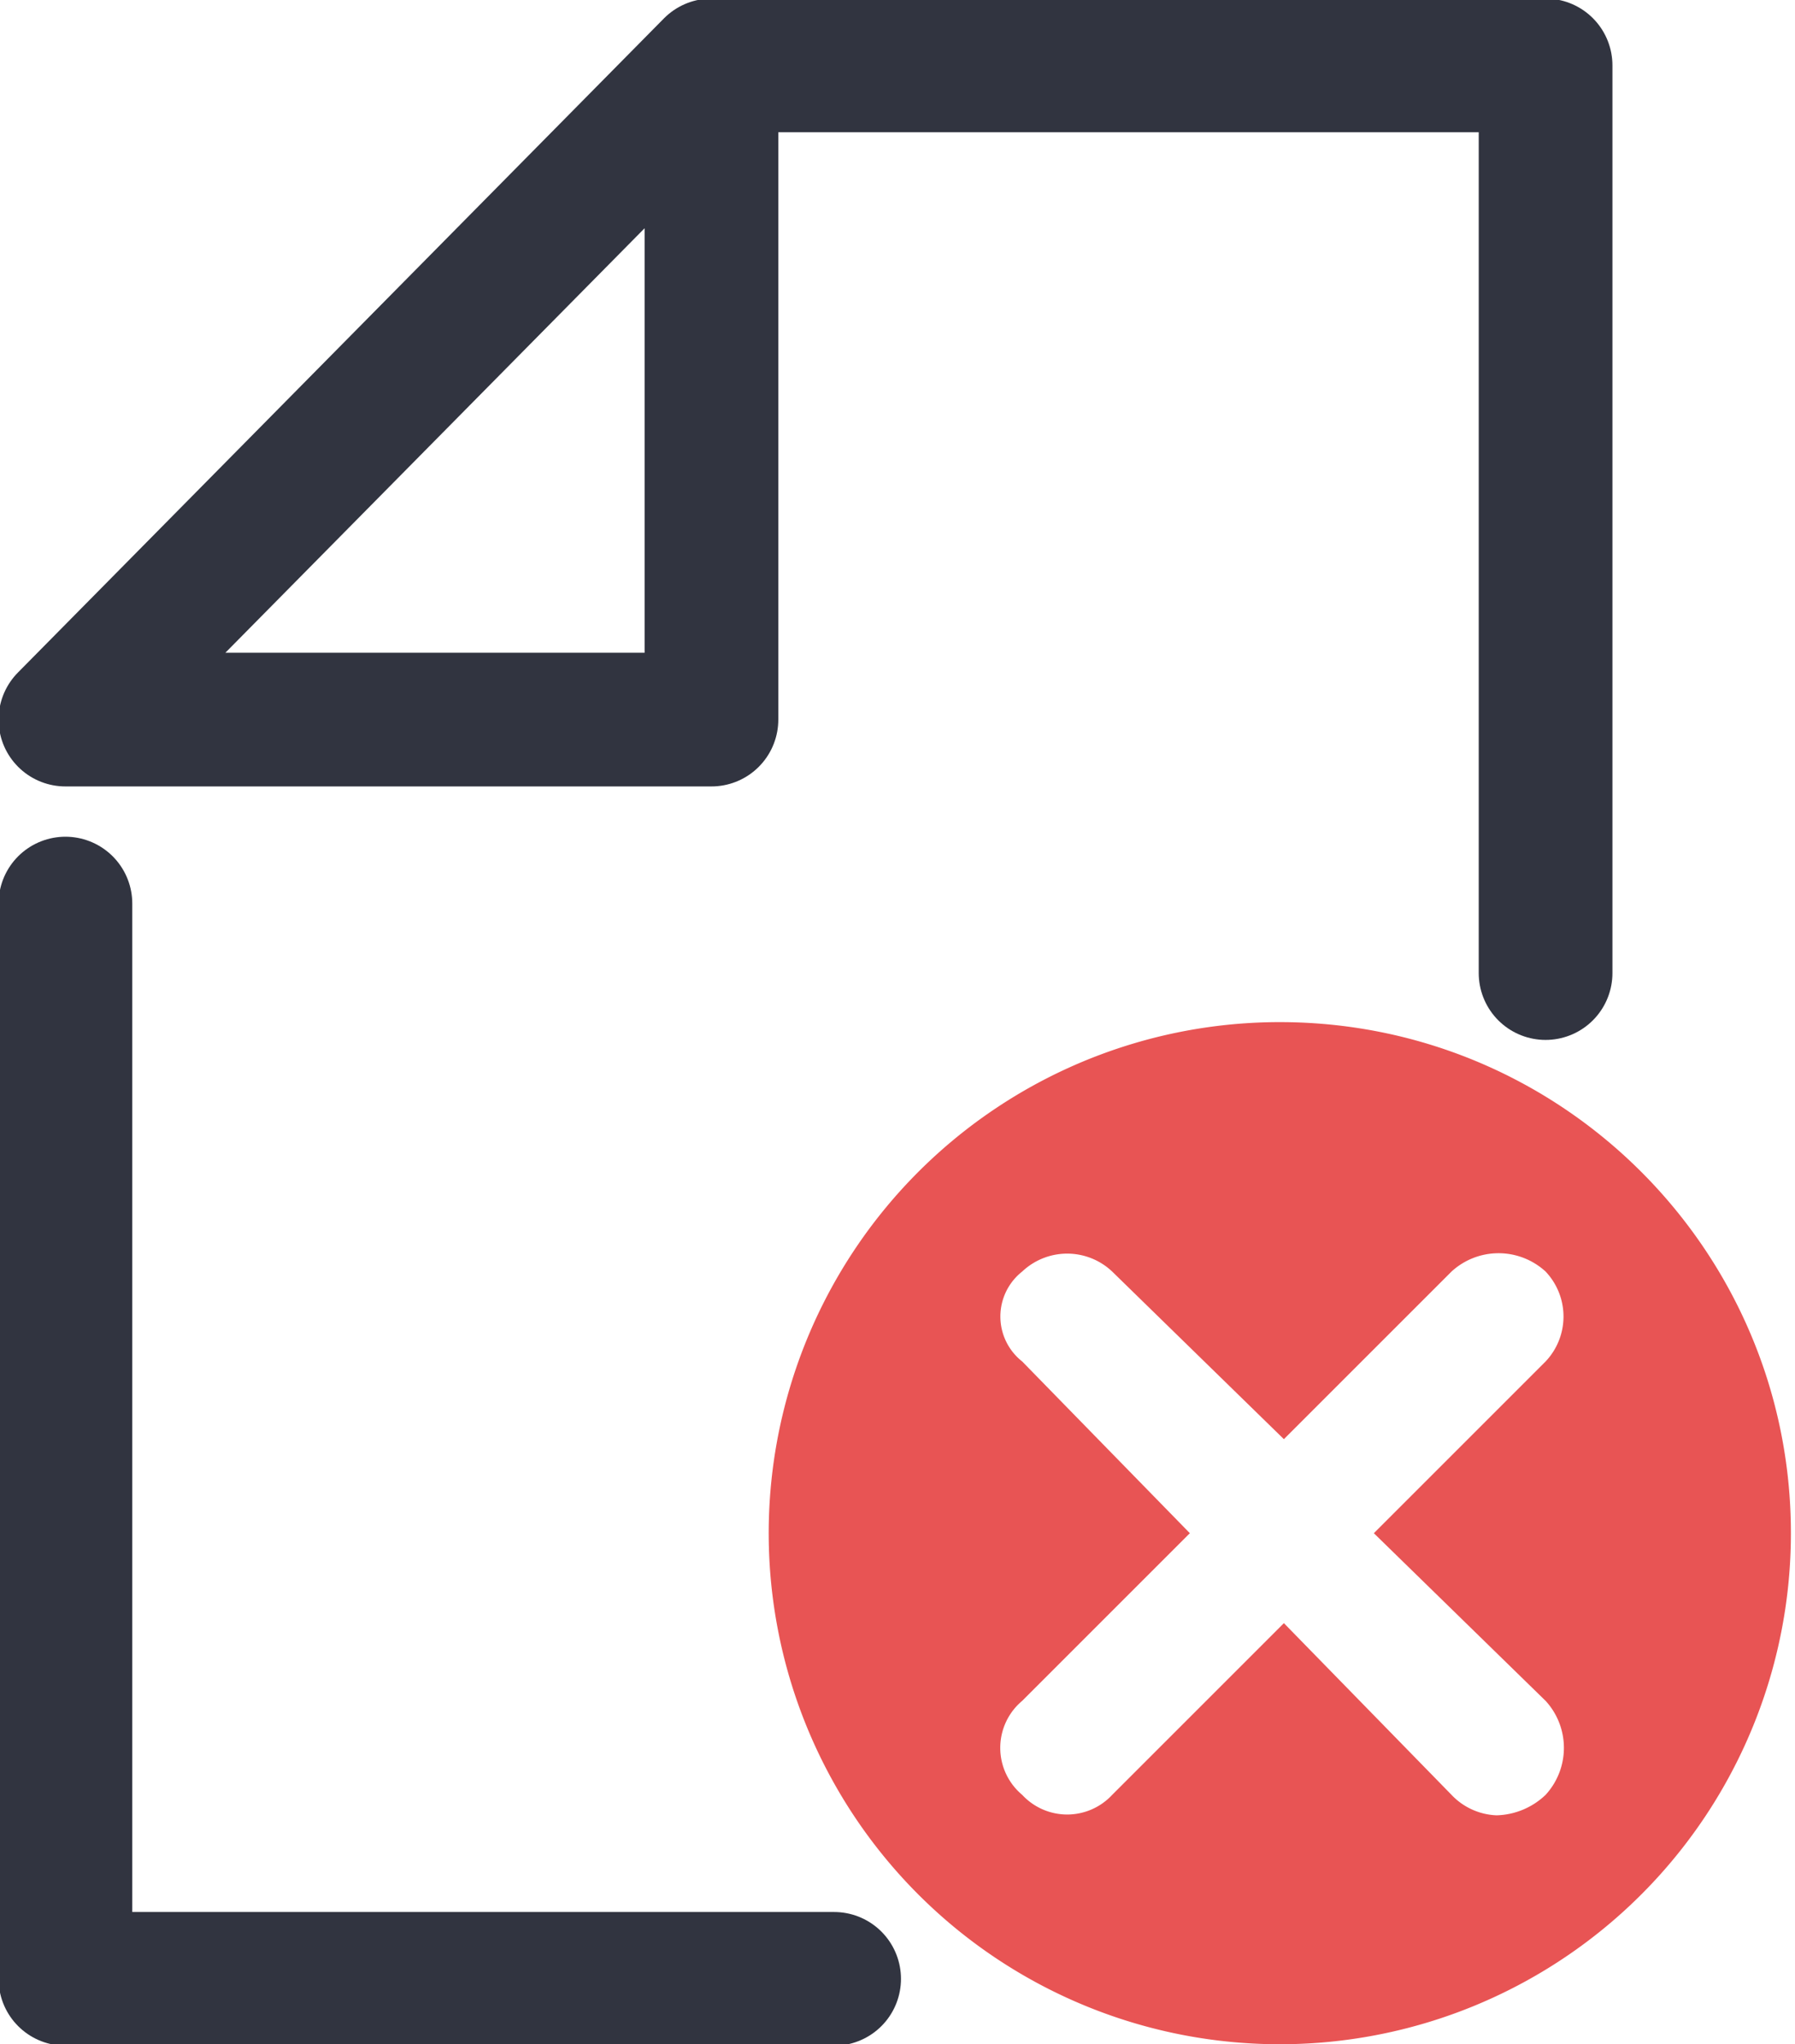
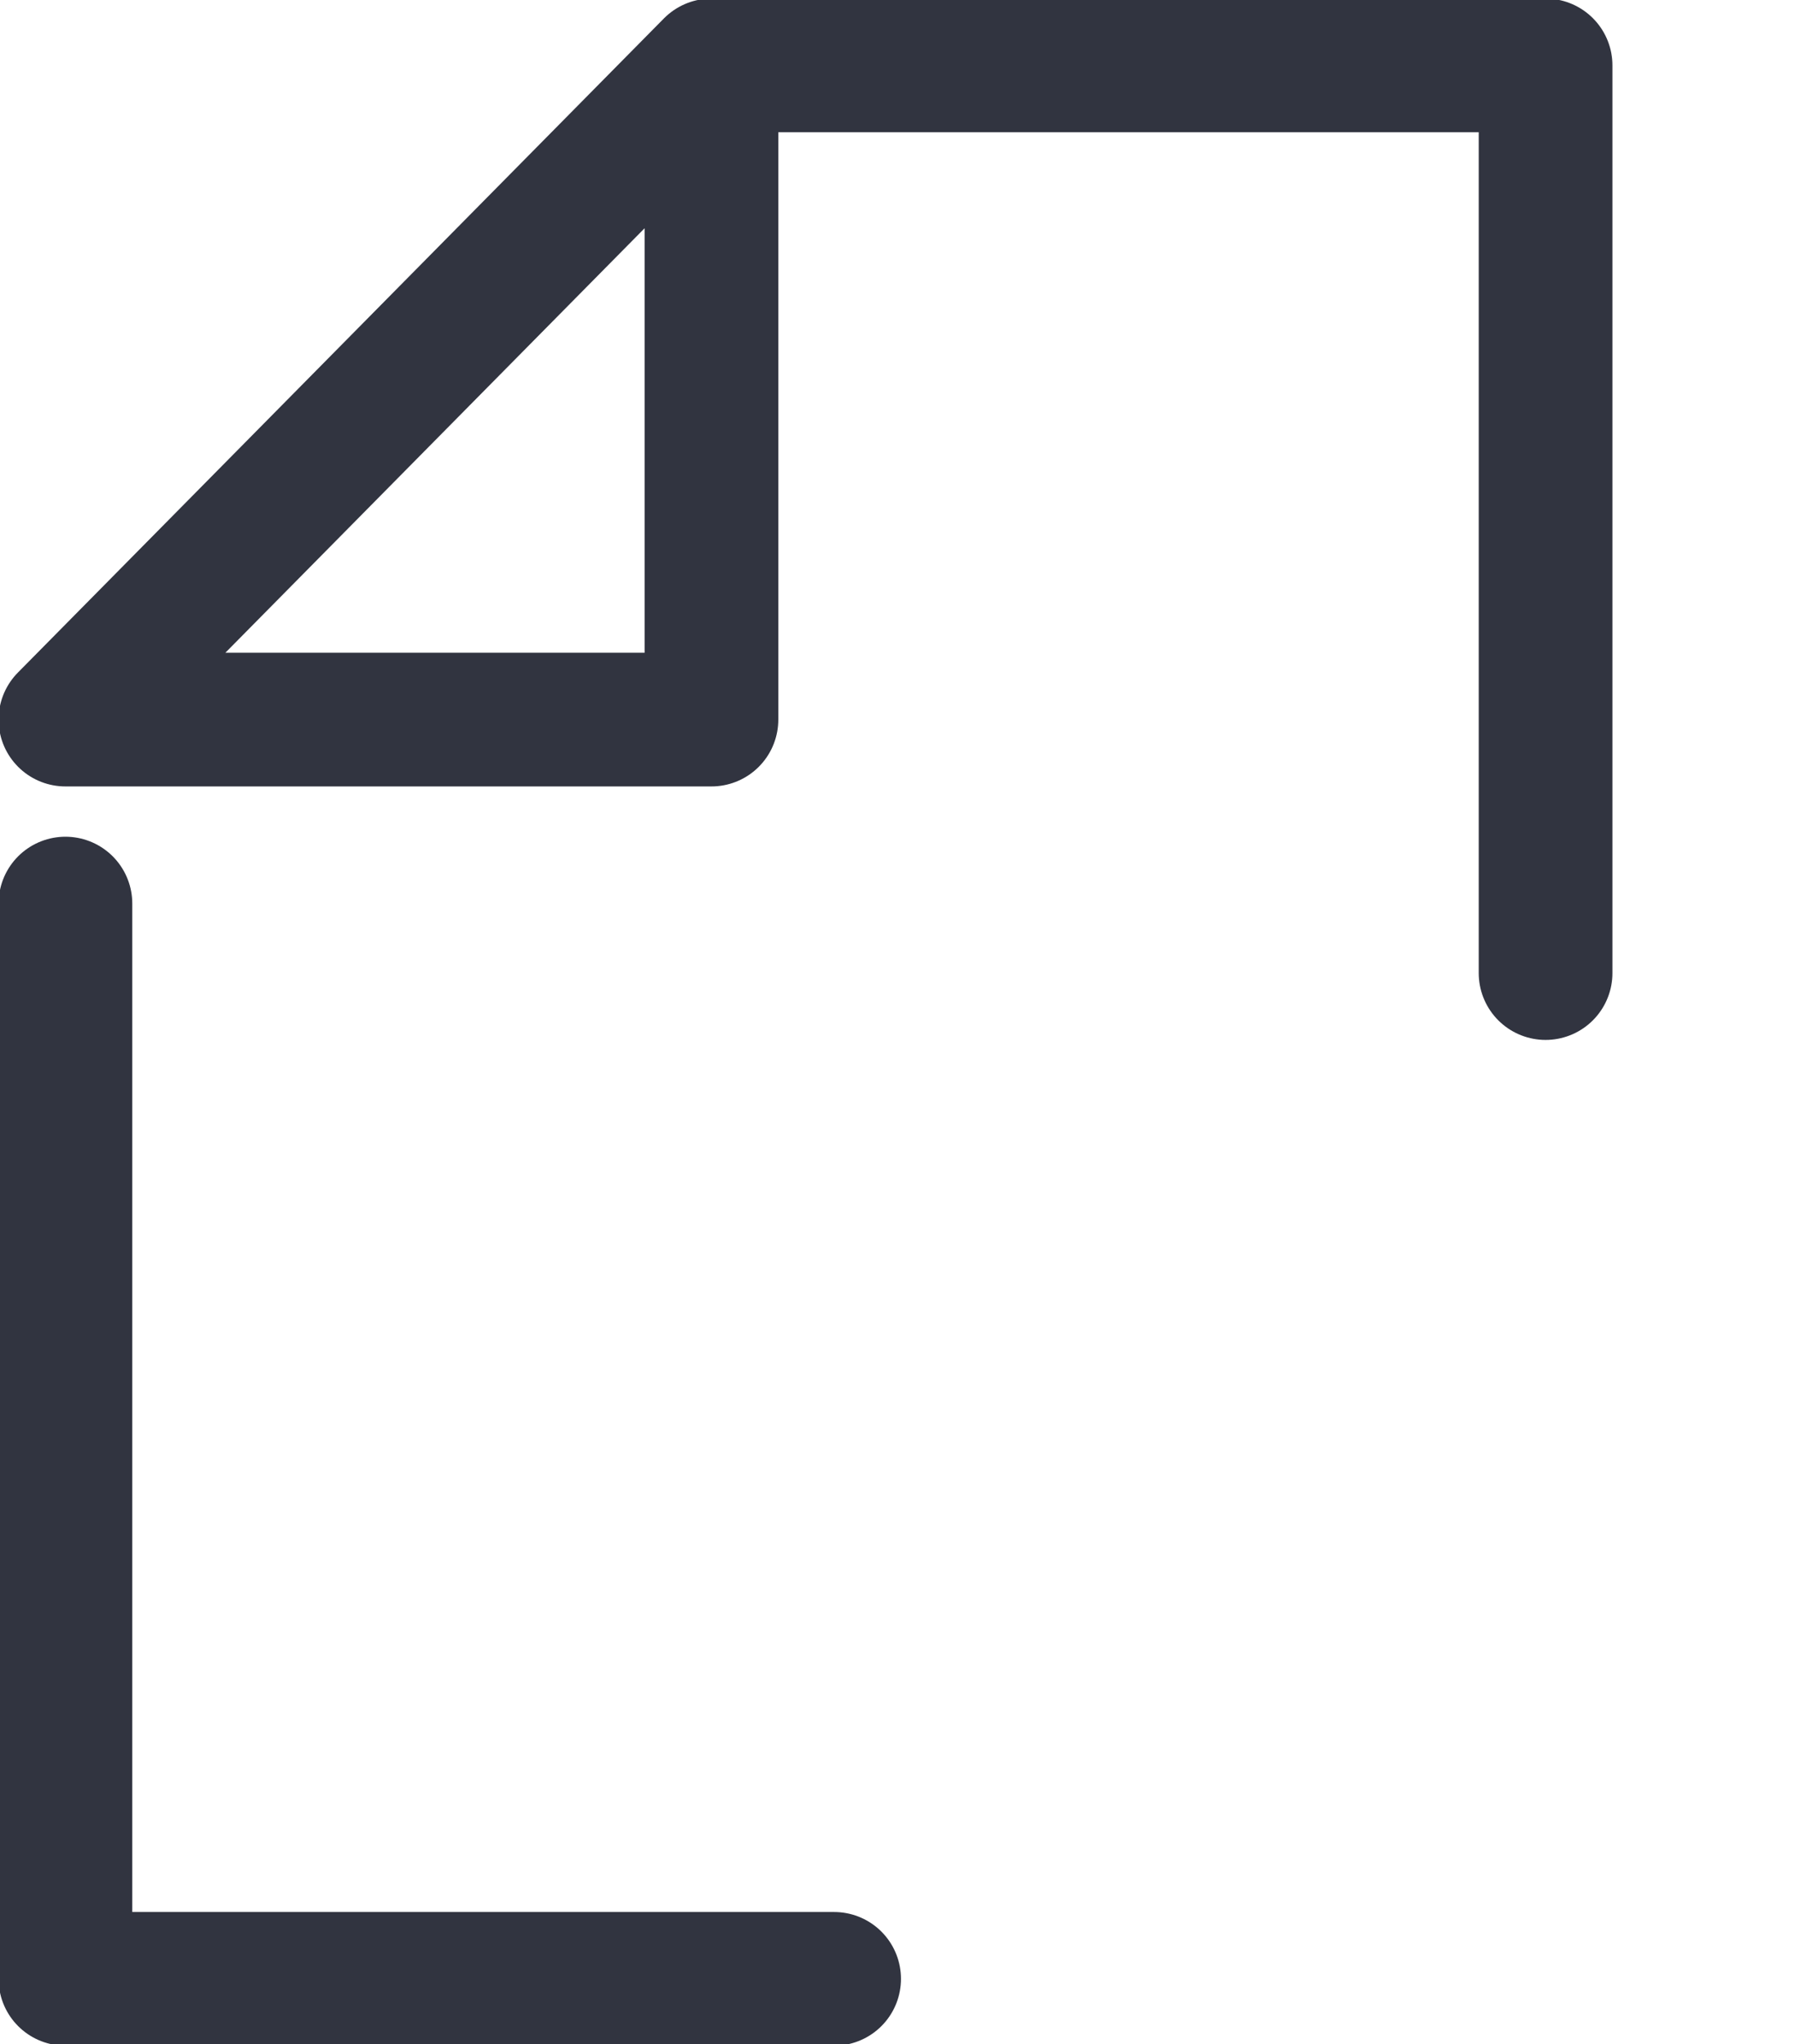
<svg xmlns="http://www.w3.org/2000/svg" width="43.9" height="50">
  <path d="M20.4 48.4H1.6V22.1M17.4 1.6l-15.8 16h15.8v-16h20.4v22.2" fill="none" stroke="#313440" stroke-linecap="round" stroke-linejoin="round" stroke-width="3.27" />
-   <path d="M31.4 25a12.5 12.5 0 0 0-8.974 21.303A12.5 12.5 0 0 0 43.8 37.5c0-6.865-5.536-12.445-12.4-12.5zm6.4 18.9a1.8 1.8 0 0 1-1.2.5 1.6 1.6 0 0 1-1.1-.5l-4.1-4.2-4.2 4.2a1.5 1.5 0 0 1-2.2 0 1.5 1.5 0 0 1 0-2.3l4.1-4.1-4.1-4.2a1.4 1.4 0 0 1 0-2.2 1.6 1.6 0 0 1 2.2 0l4.2 4.1 4.1-4.1a1.7 1.7 0 0 1 2.3 0 1.6 1.6 0 0 1 0 2.2l-4.2 4.2 4.2 4.1a1.7 1.7 0 0 1 0 2.3z" fill="#e85454" />
</svg>